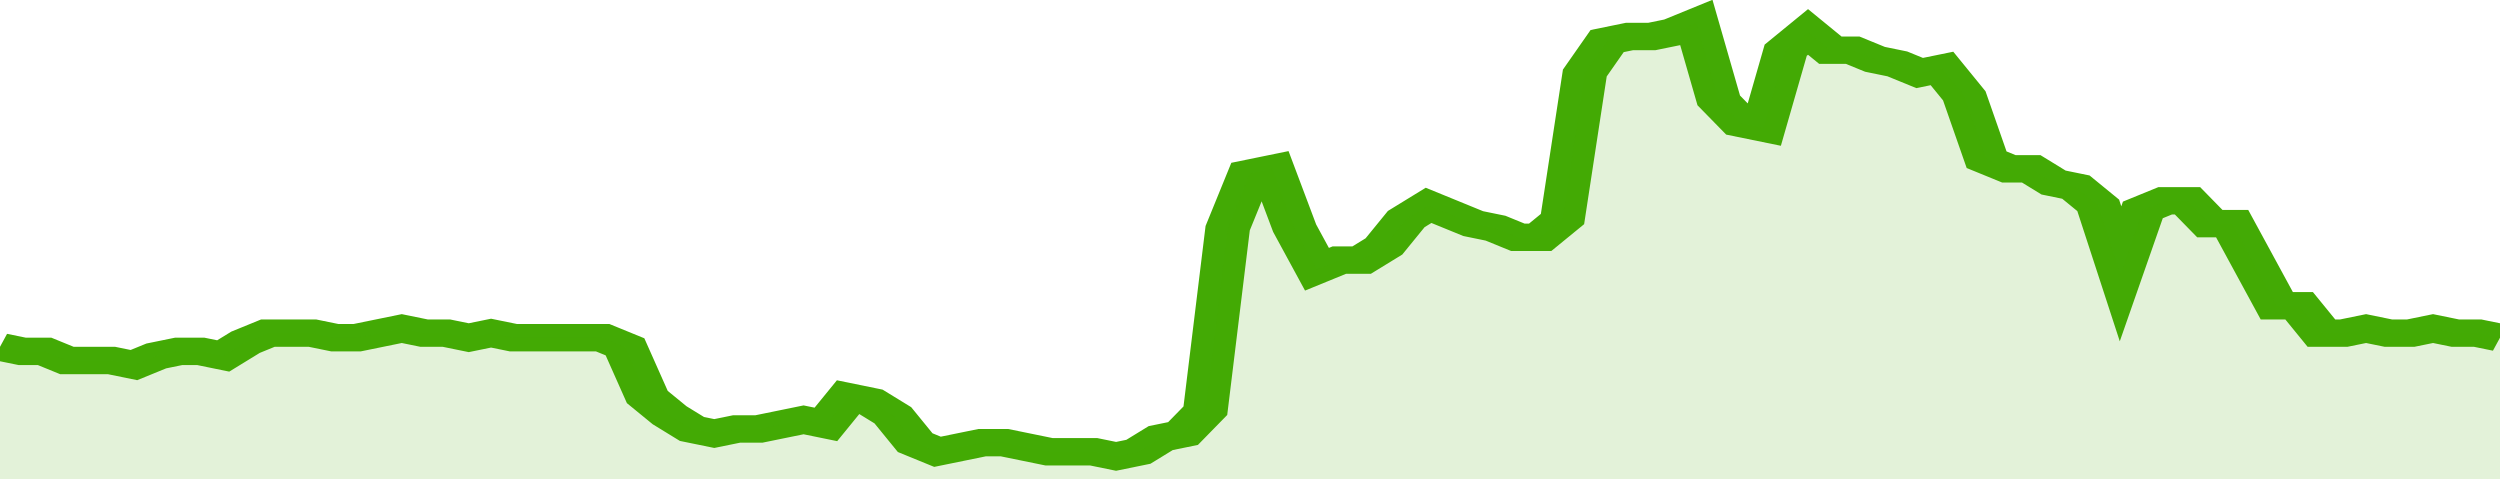
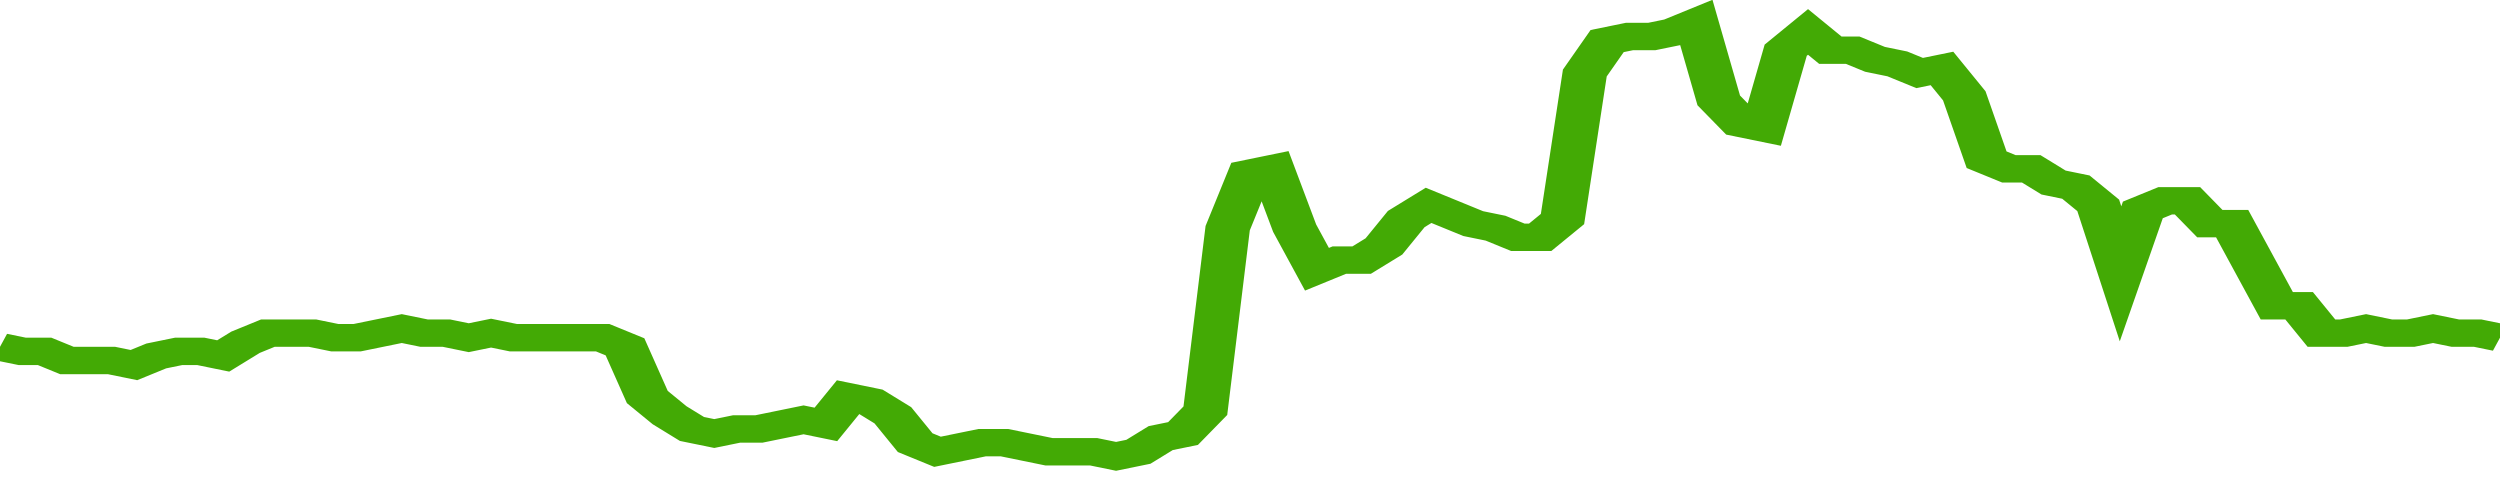
<svg xmlns="http://www.w3.org/2000/svg" viewBox="0 0 336 105" width="120" height="23" preserveAspectRatio="none">
  <polyline fill="none" stroke="#43AA05" stroke-width="6" points="0, 76 3, 77 6, 77 9, 79 12, 79 15, 79 18, 80 21, 78 24, 77 27, 77 30, 78 33, 75 36, 73 39, 73 42, 73 45, 74 48, 74 51, 73 54, 72 57, 73 60, 73 63, 74 66, 73 69, 74 72, 74 75, 74 78, 74 81, 74 84, 76 87, 87 90, 91 93, 94 96, 95 99, 94 102, 94 105, 93 108, 92 111, 93 114, 87 117, 88 120, 91 123, 97 126, 99 129, 98 132, 97 135, 97 138, 98 141, 99 144, 99 147, 99 150, 100 153, 99 156, 96 159, 95 162, 90 165, 50 168, 38 171, 37 174, 50 177, 59 180, 57 183, 57 186, 54 189, 48 192, 45 195, 47 198, 49 201, 50 204, 52 207, 52 210, 48 213, 16 216, 9 219, 8 222, 8 225, 7 228, 5 231, 22 234, 27 237, 28 240, 11 243, 7 246, 11 249, 11 252, 13 255, 14 258, 16 261, 15 264, 21 267, 35 270, 37 273, 37 276, 40 279, 41 282, 45 285, 60 288, 46 291, 44 294, 44 297, 49 300, 49 303, 58 306, 67 309, 67 312, 73 315, 73 318, 72 321, 73 324, 73 327, 72 330, 73 333, 73 336, 74 336, 74 "> </polyline>
-   <polygon fill="#43AA05" opacity="0.15" points="0, 105 0, 76 3, 77 6, 77 9, 79 12, 79 15, 79 18, 80 21, 78 24, 77 27, 77 30, 78 33, 75 36, 73 39, 73 42, 73 45, 74 48, 74 51, 73 54, 72 57, 73 60, 73 63, 74 66, 73 69, 74 72, 74 75, 74 78, 74 81, 74 84, 76 87, 87 90, 91 93, 94 96, 95 99, 94 102, 94 105, 93 108, 92 111, 93 114, 87 117, 88 120, 91 123, 97 126, 99 129, 98 132, 97 135, 97 138, 98 141, 99 144, 99 147, 99 150, 100 153, 99 156, 96 159, 95 162, 90 165, 50 168, 38 171, 37 174, 50 177, 59 180, 57 183, 57 186, 54 189, 48 192, 45 195, 47 198, 49 201, 50 204, 52 207, 52 210, 48 213, 16 216, 9 219, 8 222, 8 225, 7 228, 5 231, 22 234, 27 237, 28 240, 11 243, 7 246, 11 249, 11 252, 13 255, 14 258, 16 261, 15 264, 21 267, 35 270, 37 273, 37 276, 40 279, 41 282, 45 285, 60 288, 46 291, 44 294, 44 297, 49 300, 49 303, 58 306, 67 309, 67 312, 73 315, 73 318, 72 321, 73 324, 73 327, 72 330, 73 333, 73 336, 74 336, 105 " />
</svg>